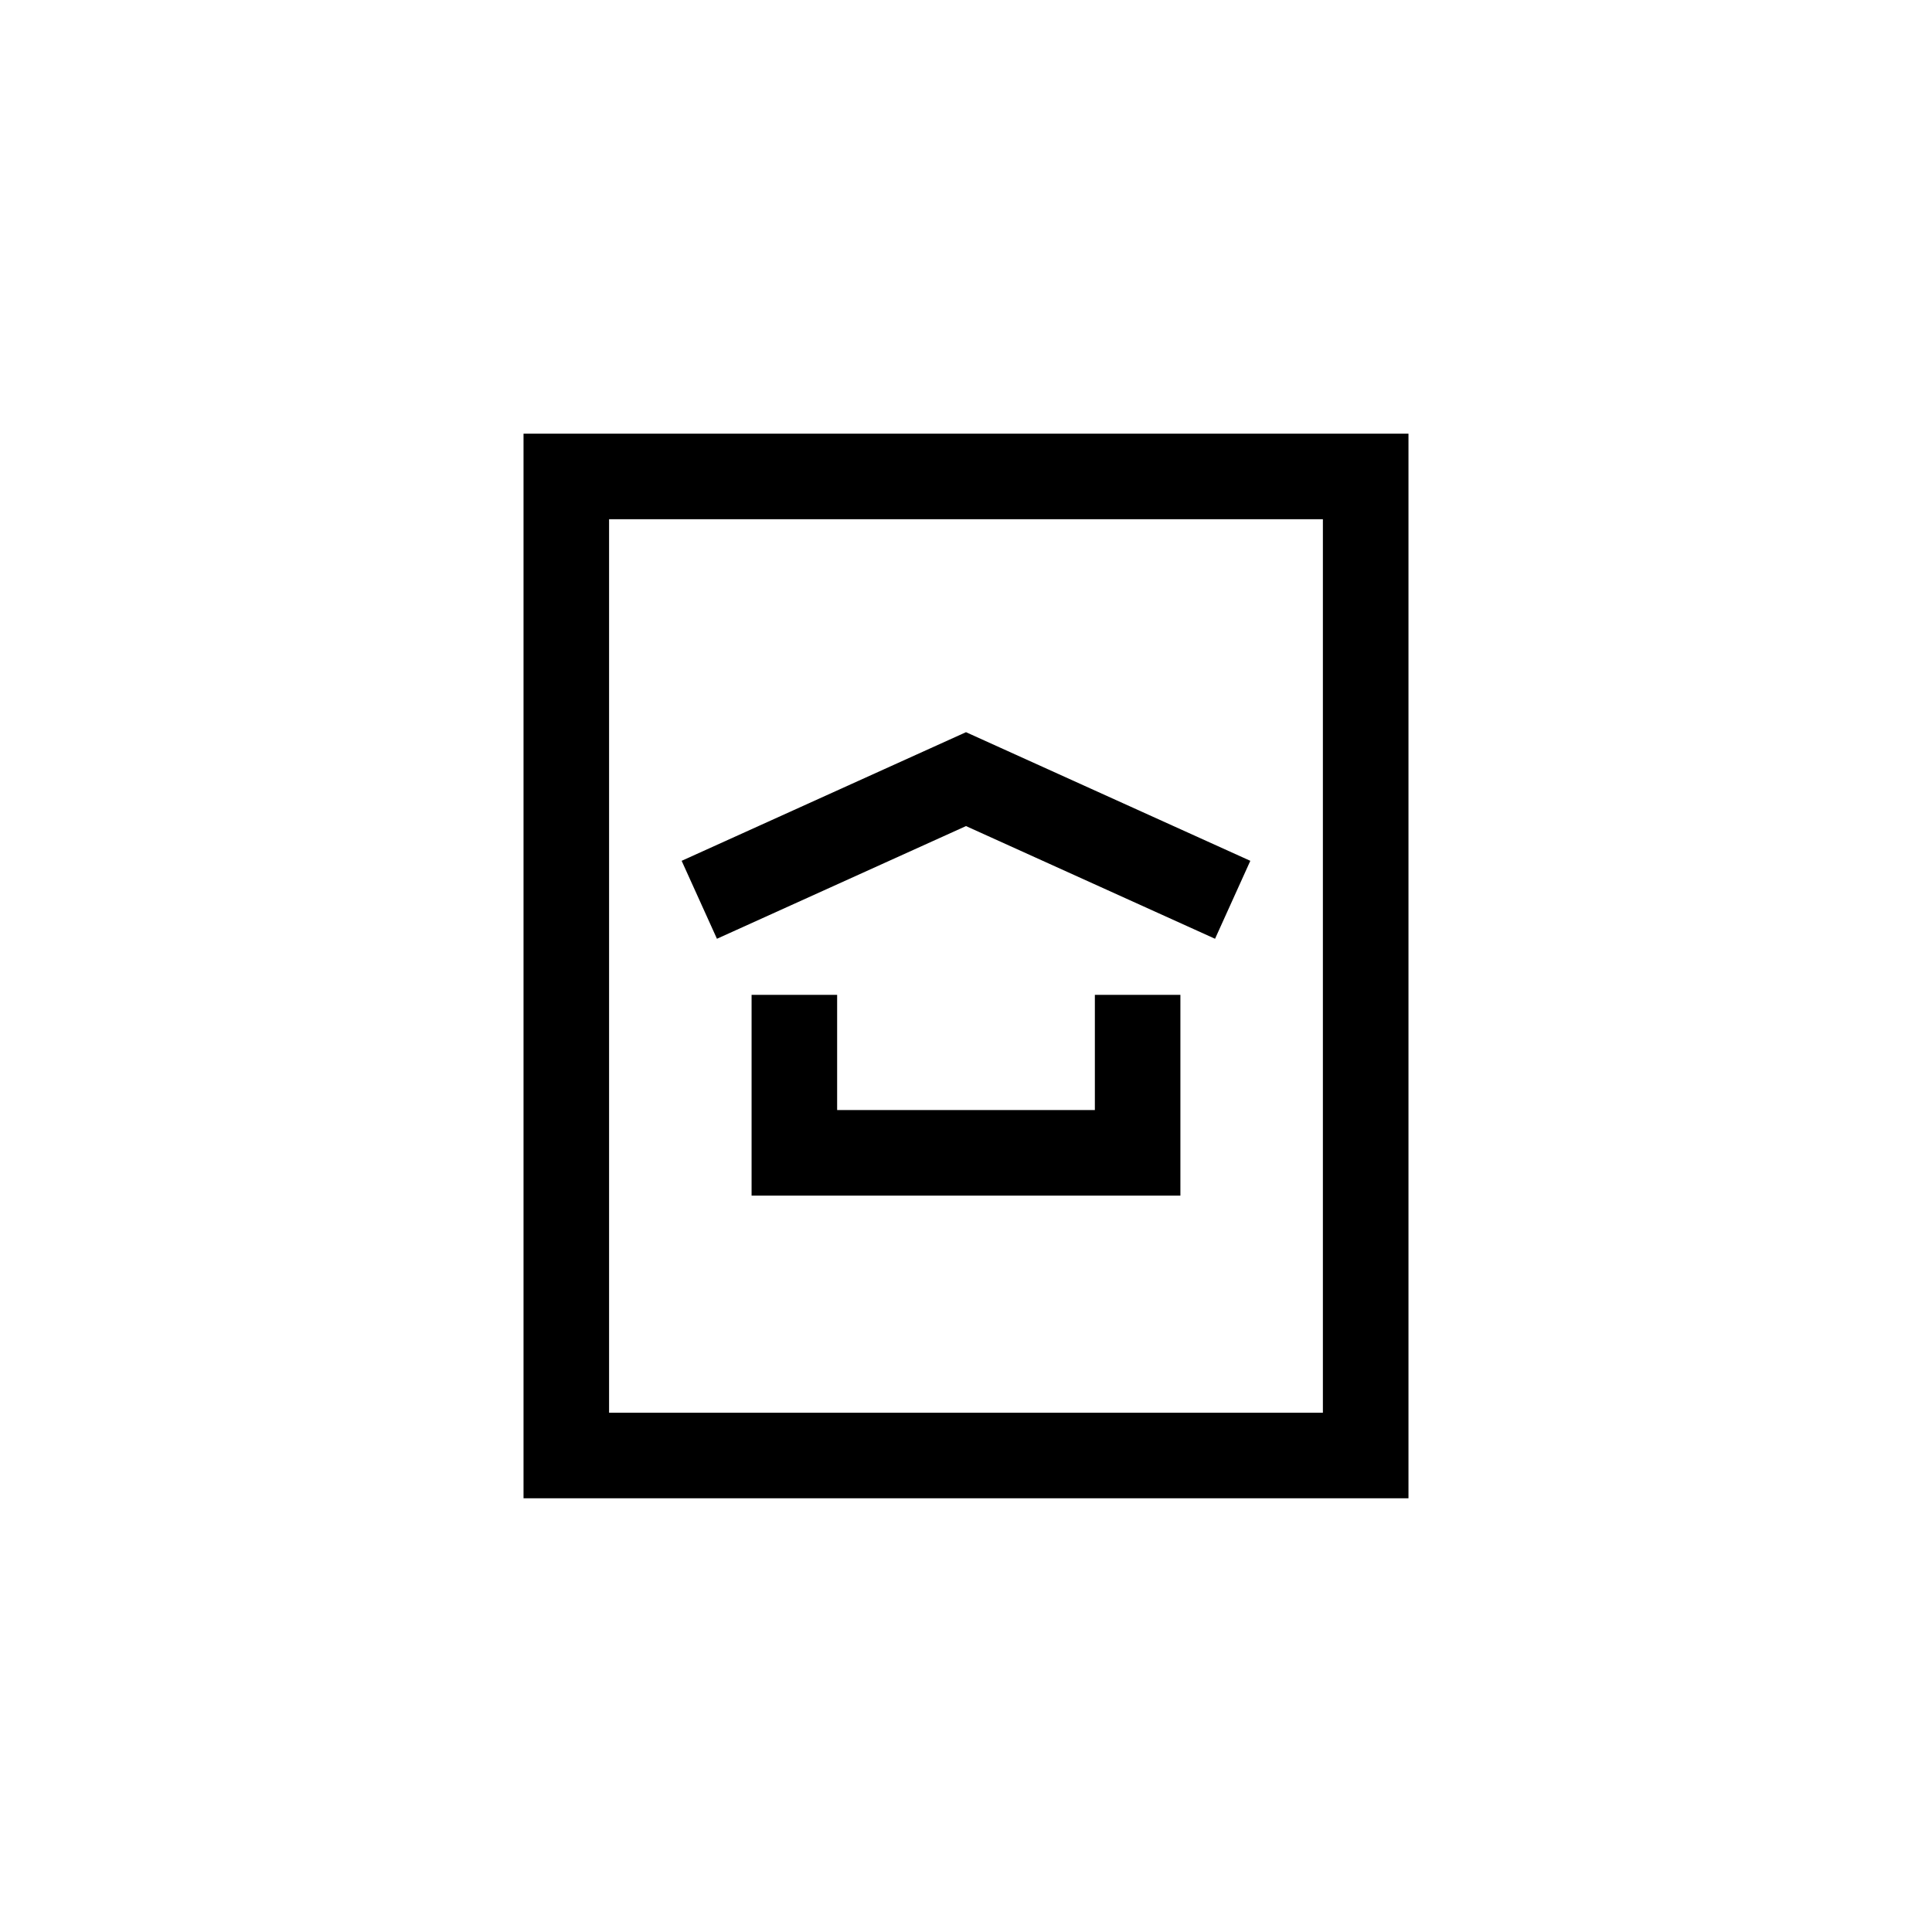
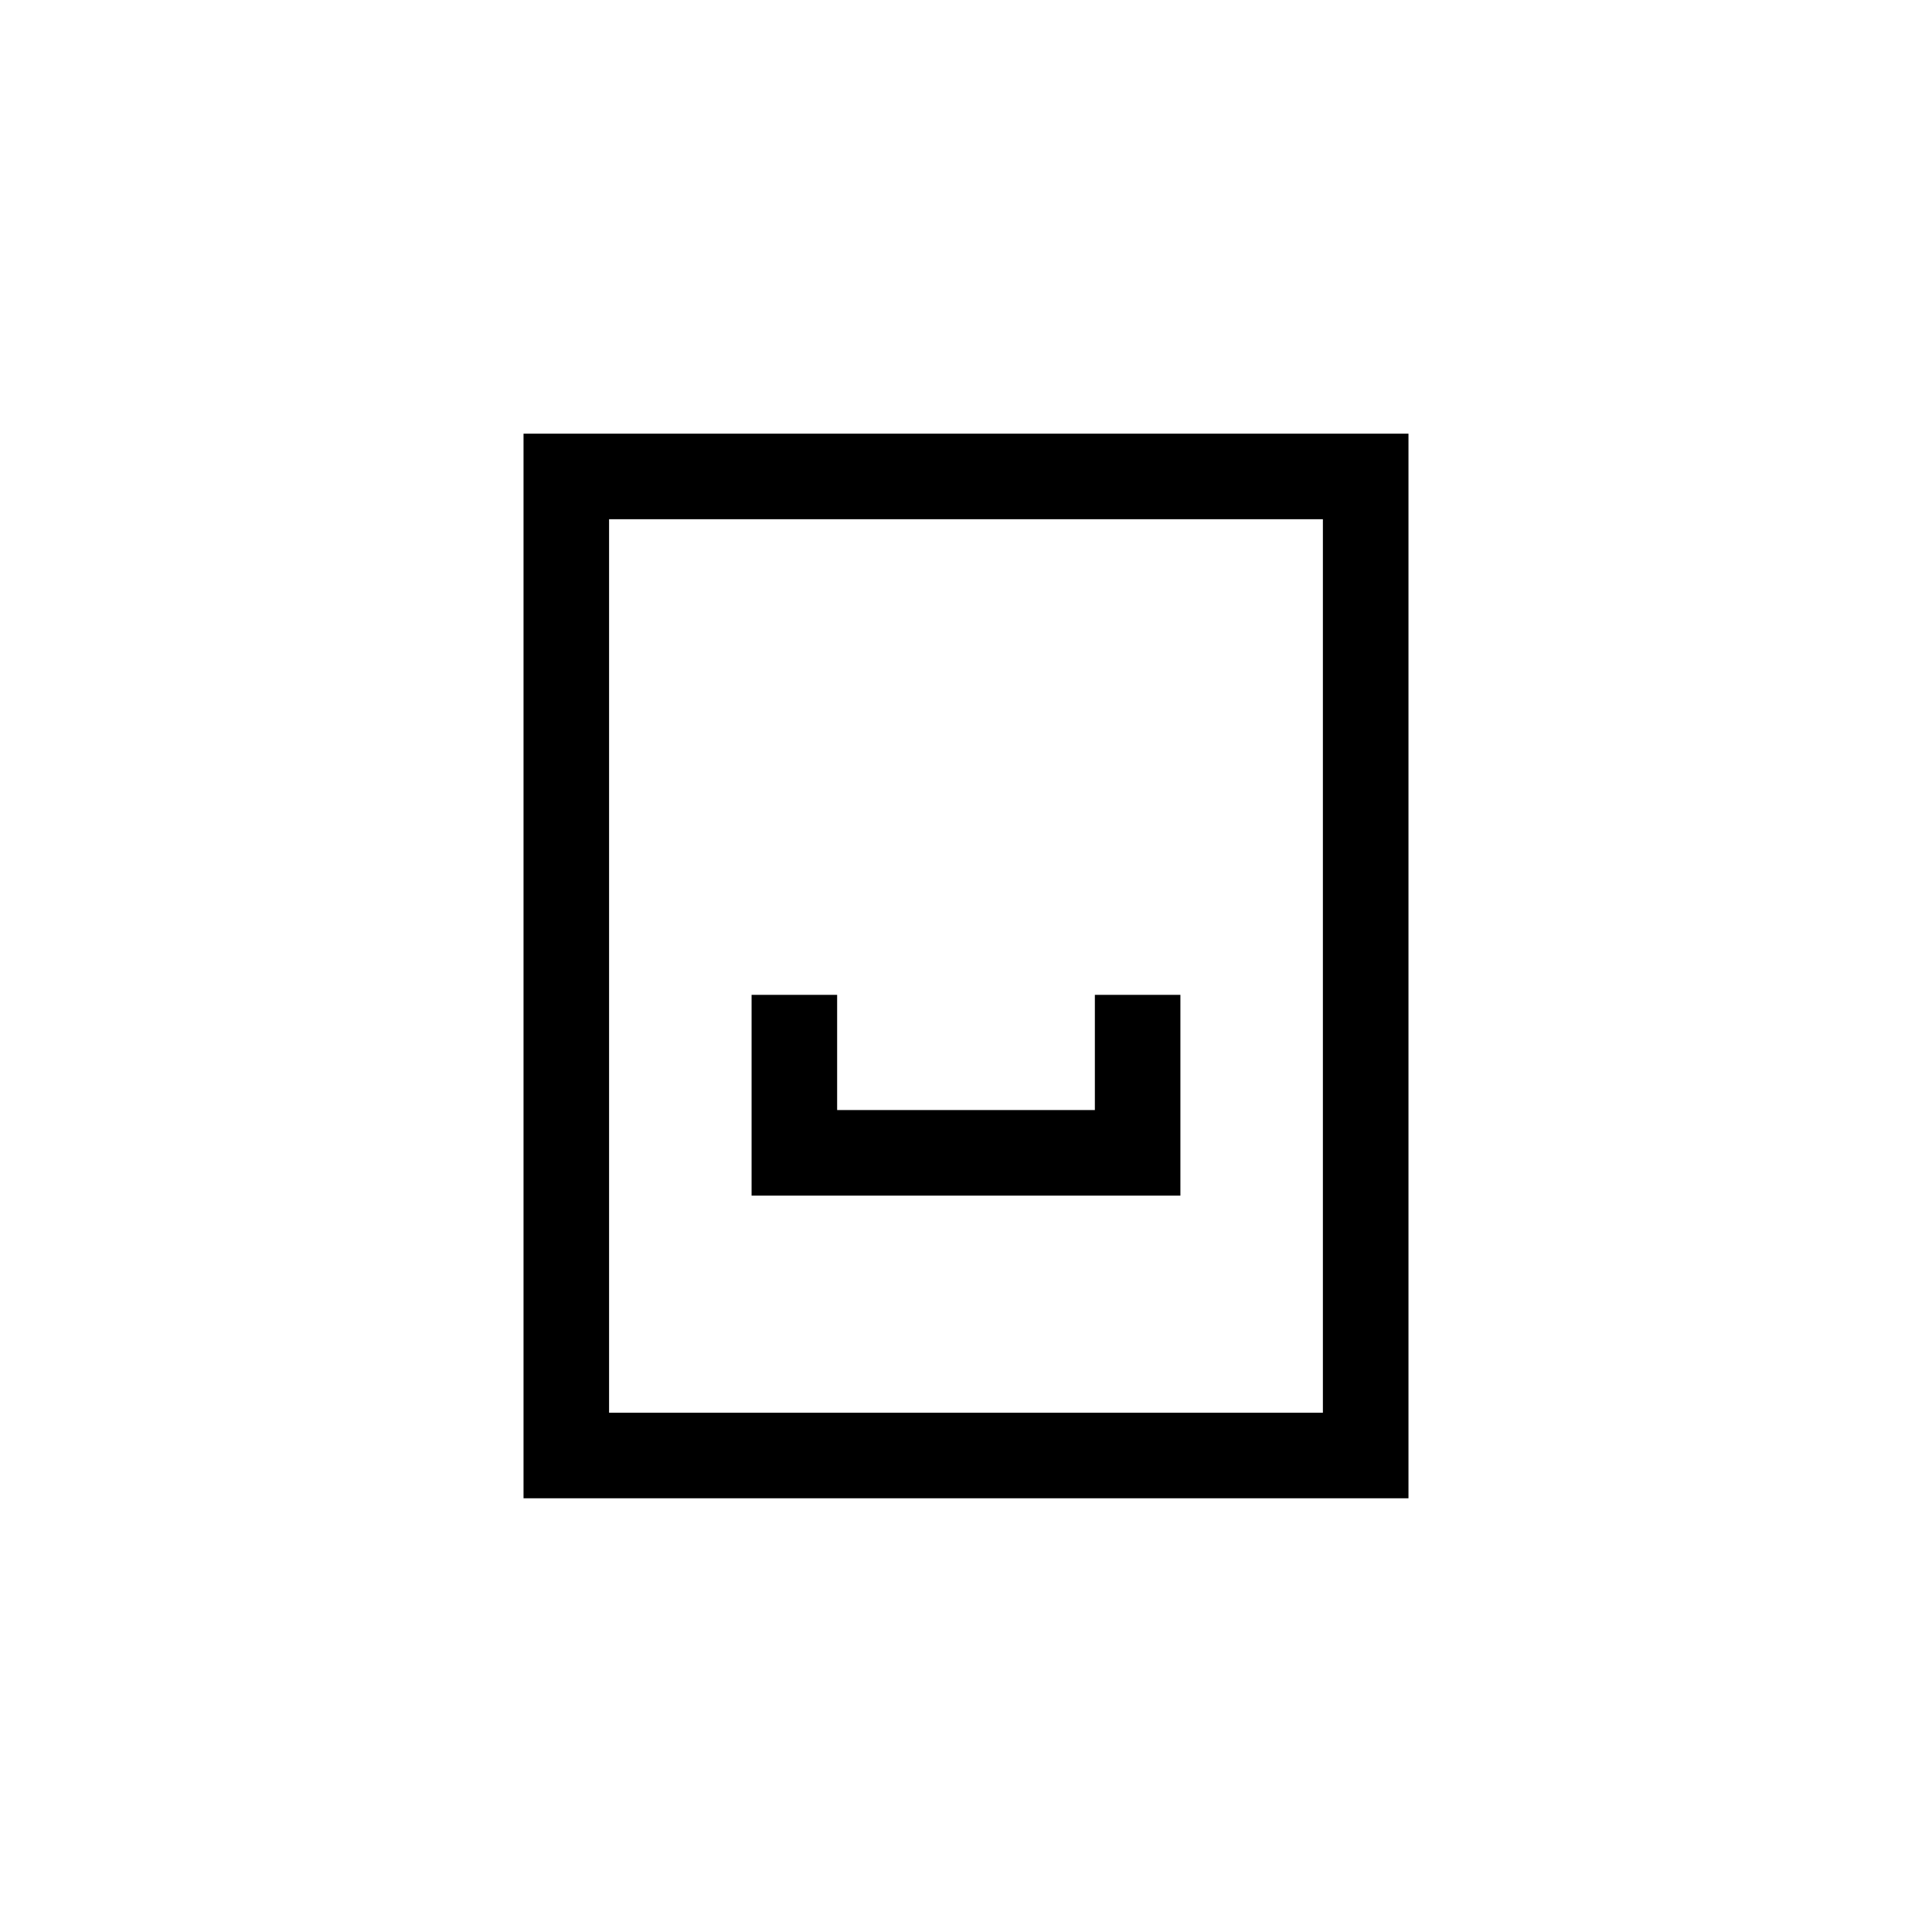
<svg xmlns="http://www.w3.org/2000/svg" fill="#000000" width="800px" height="800px" version="1.1" viewBox="144 144 512 512">
  <g>
-     <path d="m400 362.92 66 29.863 9.348-20.656-75.348-34.09-75.355 34.09 9.352 20.656z" />
    <path d="m434.15 438.18h-68.301v-30.535h-22.672v53.207h113.64v-53.207h-22.668z" />
    <path d="m282.74 258.93v282.13h234.52v-282.13zm211.84 259.46h-189.17v-236.79h189.17v236.79z" />
  </g>
</svg>